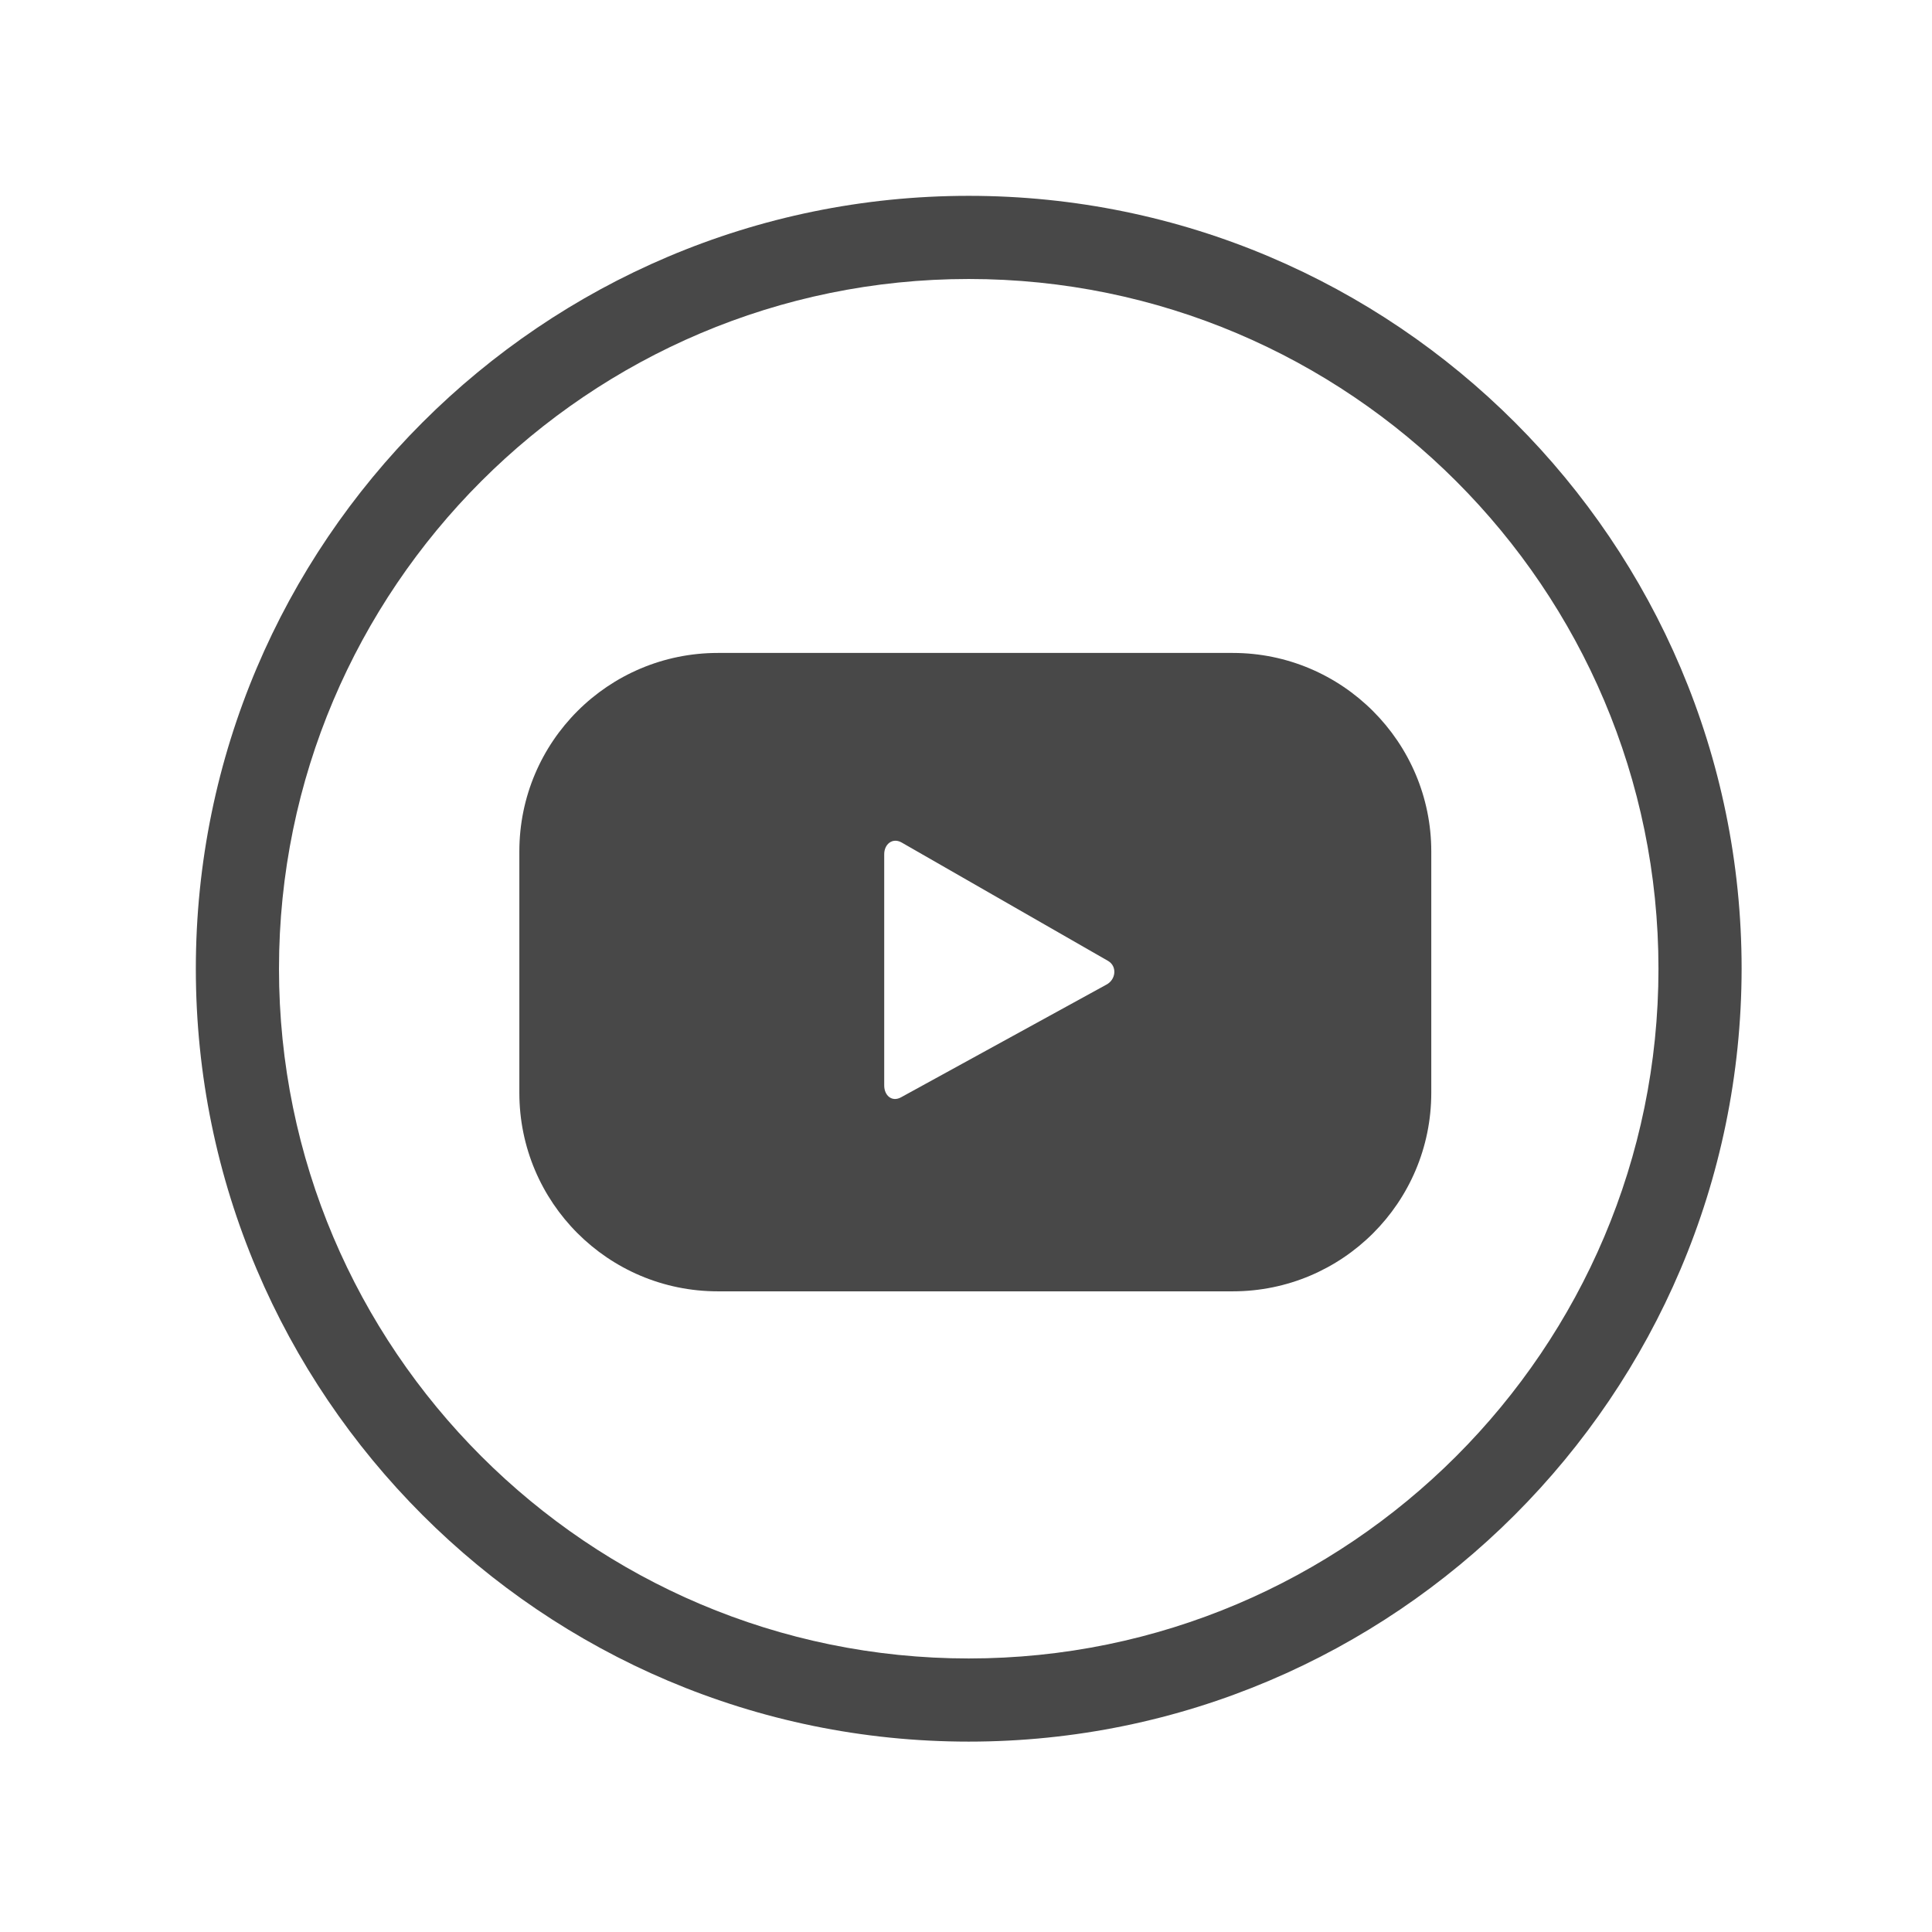
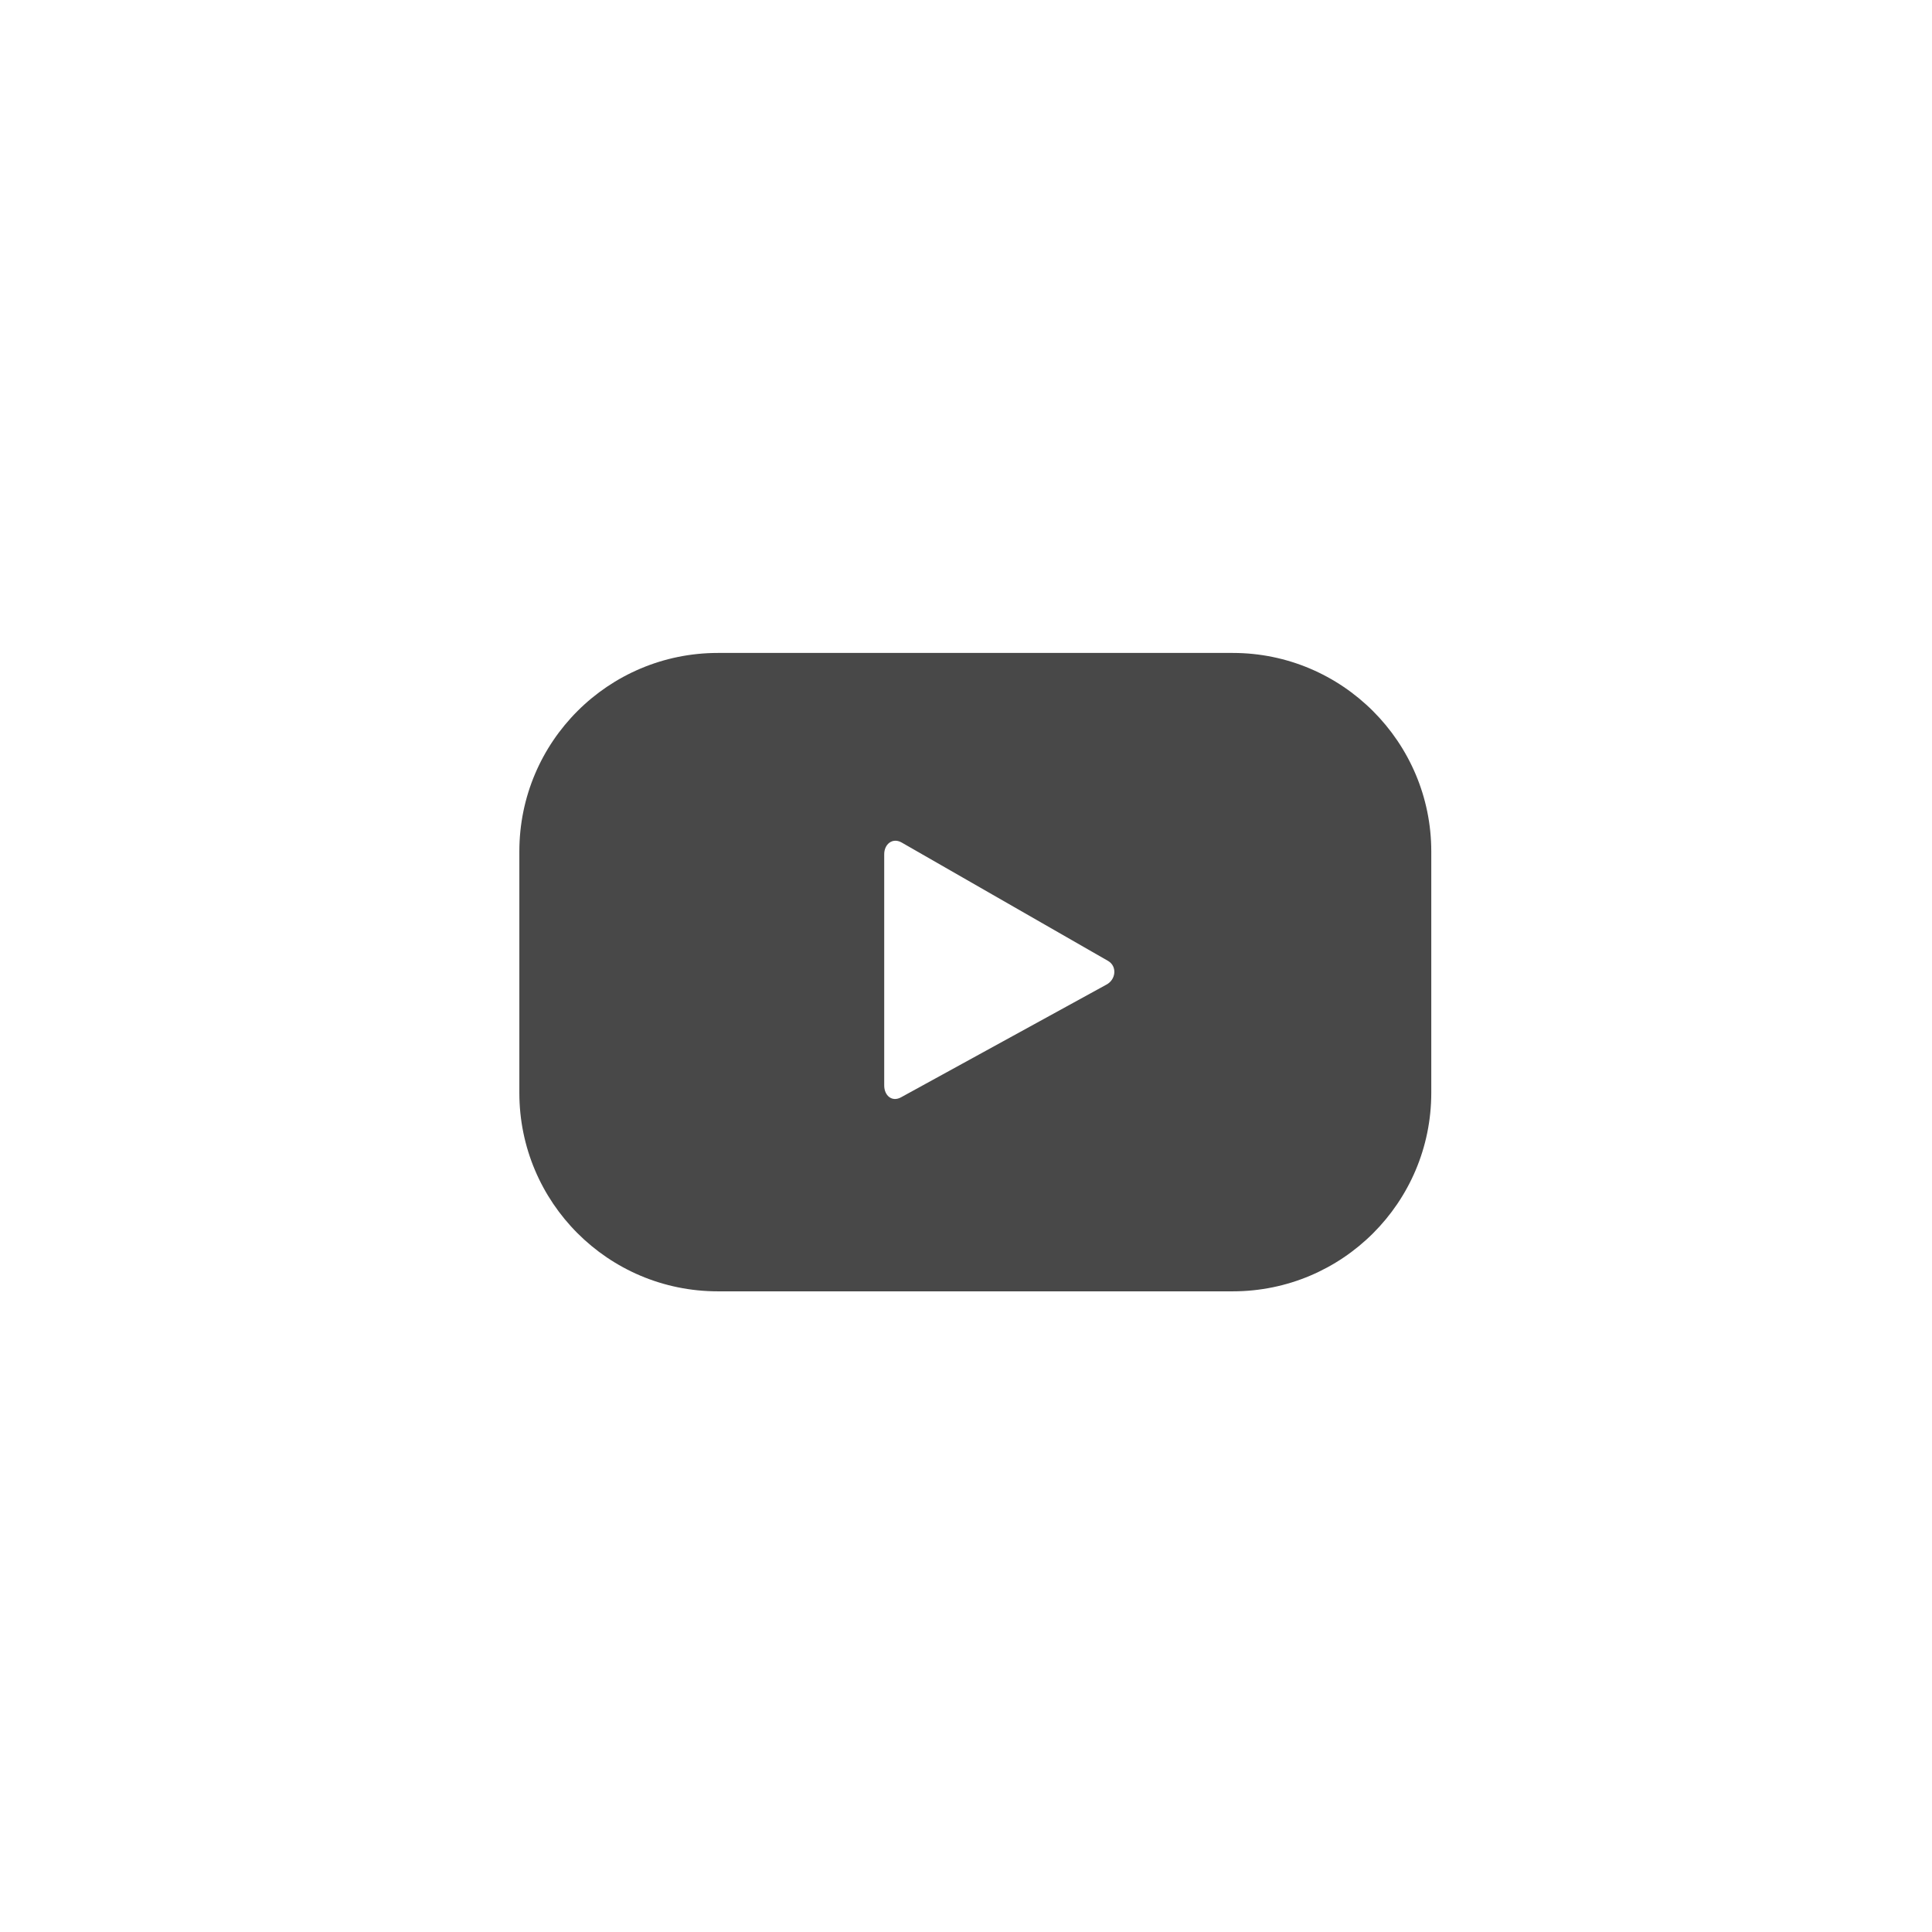
<svg xmlns="http://www.w3.org/2000/svg" version="1.1" id="Vrstva_1" x="0px" y="0px" viewBox="0 0 42.52 42.52" style="enable-background:new 0 0 42.52 42.52;" xml:space="preserve">
  <style type="text/css">
	.st0{fill:#484848;}
</style>
  <g>
-     <path class="st0" d="M21.32,6.14c-8.37,0-15.18,6.81-15.18,15.18c0,8.37,6.81,15.18,15.18,15.18S36.5,29.69,36.5,21.32   C36.5,12.95,29.69,6.14,21.32,6.14 M21.32,38.33c-9.38,0-17.01-7.63-17.01-17.01c0-9.38,7.63-17.01,17.01-17.01   c9.38,0,17.01,7.63,17.01,17.01C38.32,30.7,30.69,38.33,21.32,38.33" />
    <path class="st0" d="M24.35,21.67l-4.52,2.48c-0.2,0.11-0.37-0.04-0.37-0.26V18.8c0-0.22,0.18-0.37,0.38-0.26l4.55,2.61   C24.59,21.27,24.56,21.56,24.35,21.67 M31.5,18.74c0-2.41-1.96-4.37-4.37-4.37H15.8c-2.41,0-4.37,1.95-4.37,4.37v5.31   c0,2.41,1.95,4.37,4.37,4.37h11.33c2.41,0,4.37-1.95,4.37-4.37V18.74z" />
  </g>
</svg>